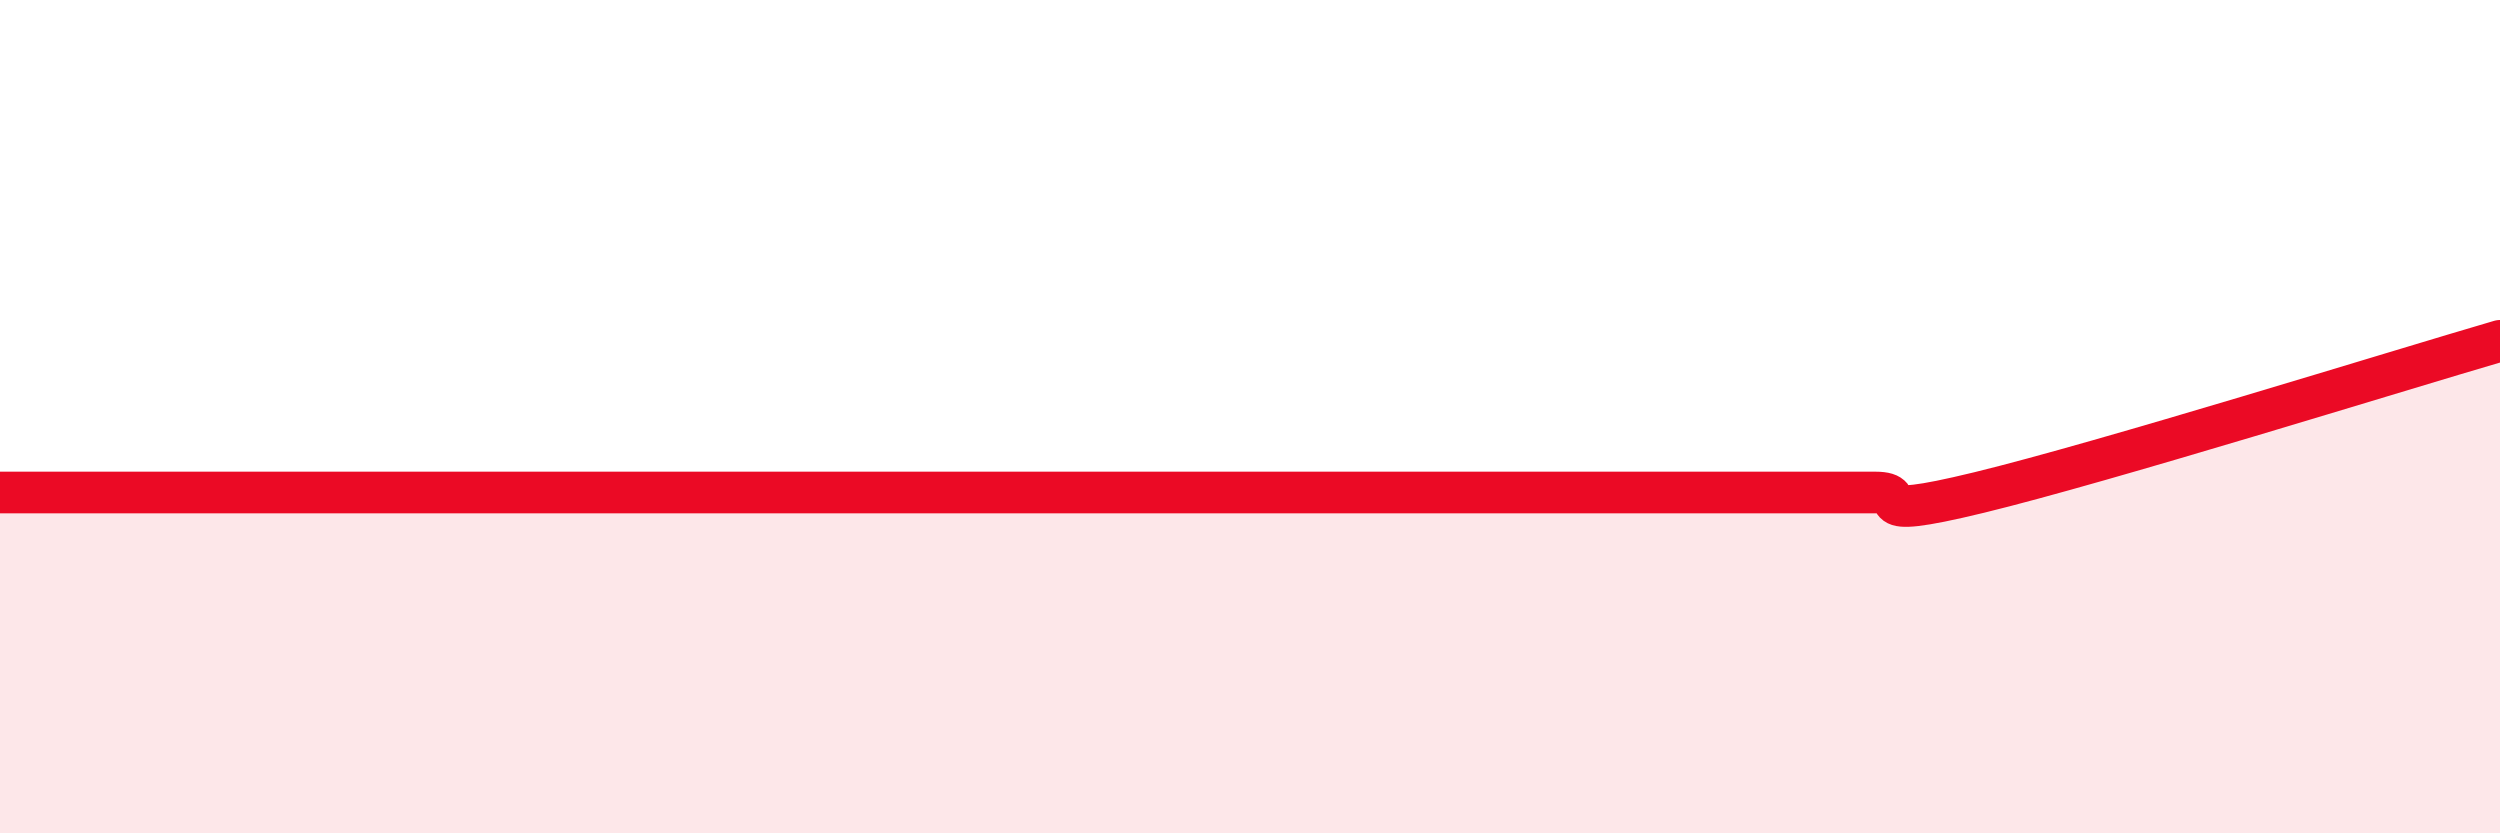
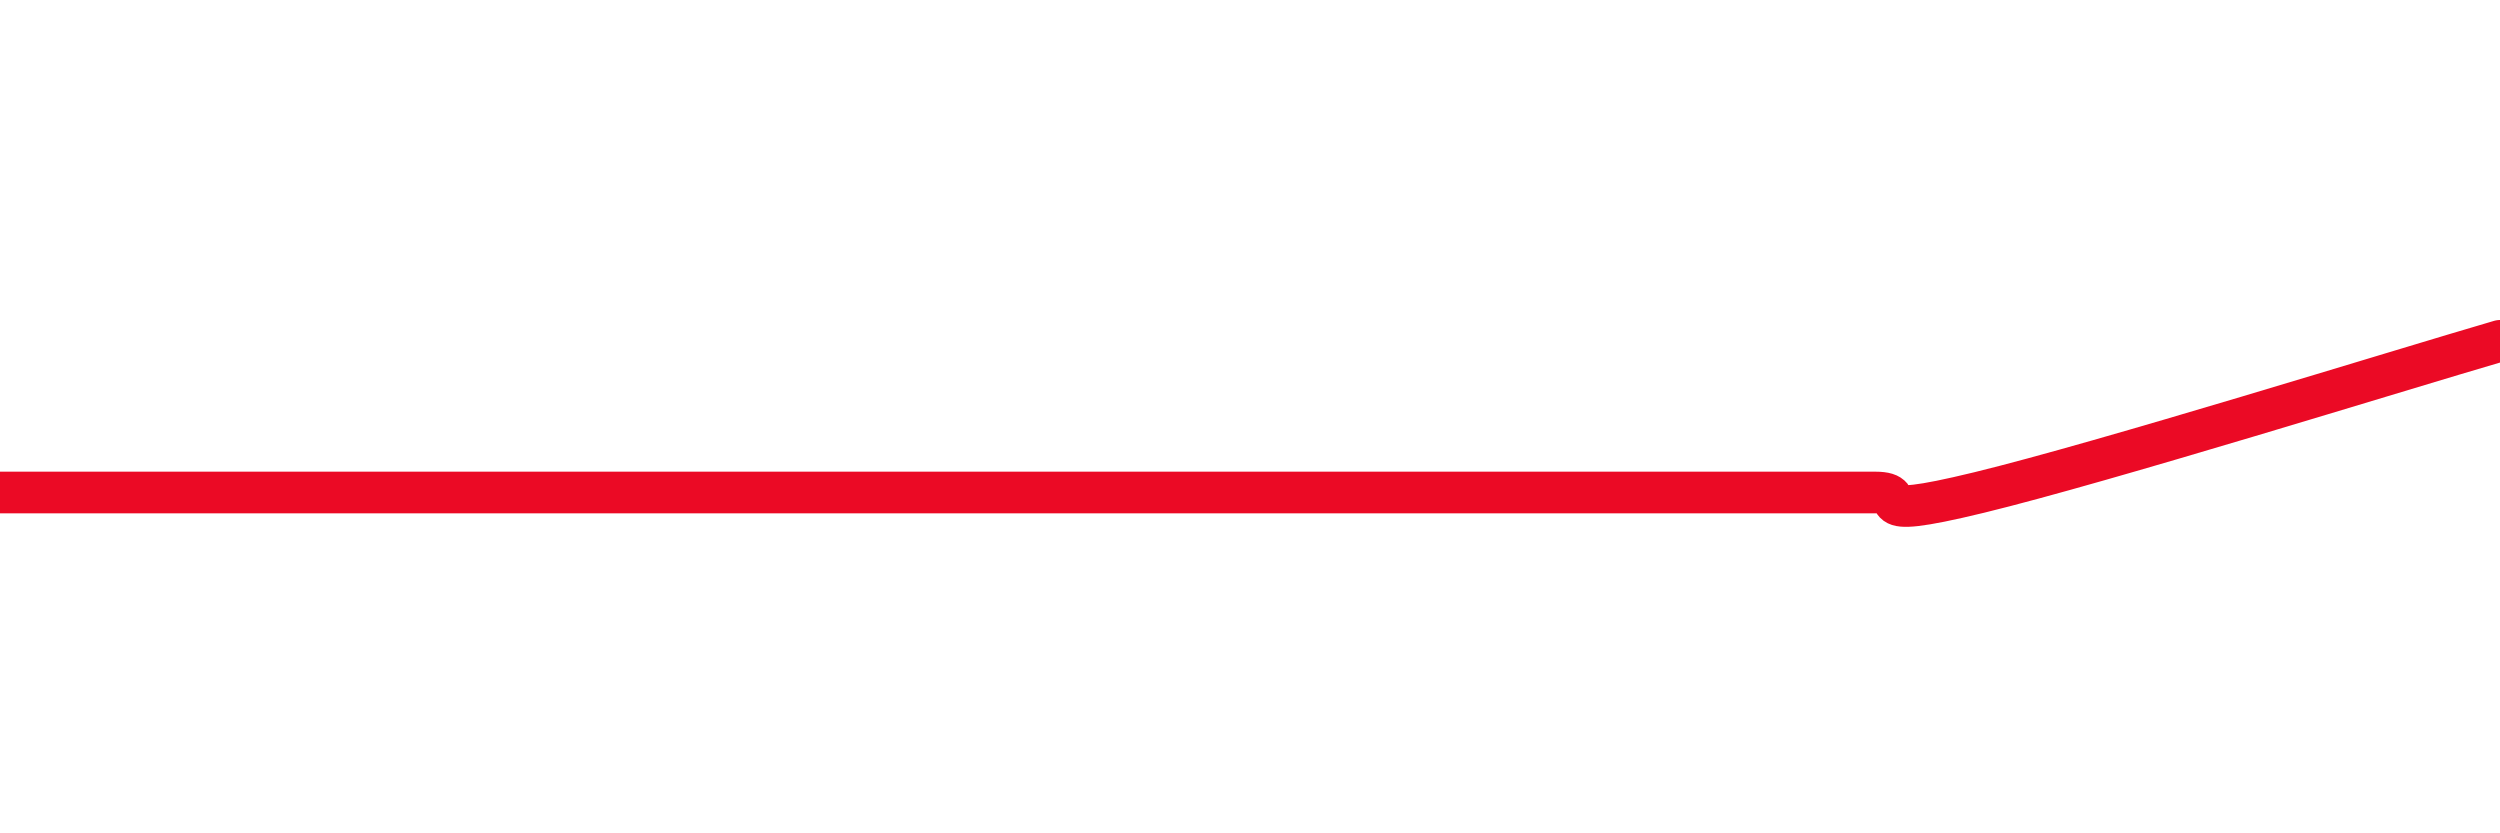
<svg xmlns="http://www.w3.org/2000/svg" width="60" height="20" viewBox="0 0 60 20">
-   <path d="M 0,11.82 C 0.5,11.82 1.5,11.82 2.5,11.82 C 3.5,11.82 4,11.82 5,11.82 C 6,11.82 6.5,11.82 7.5,11.82 C 8.5,11.82 9,11.82 10,11.82 C 11,11.82 11.5,11.82 12.5,11.82 C 13.5,11.82 14,11.82 15,11.82 C 16,11.82 16.5,11.82 17.5,11.82 C 18.5,11.82 19,11.82 20,11.82 C 21,11.82 21.5,11.82 22.5,11.82 C 23.5,11.82 24,11.82 25,11.82 C 26,11.82 26.5,11.82 27.5,11.82 C 28.5,11.82 29,11.82 30,11.82 C 31,11.82 31.5,11.82 32.5,11.82 C 33.5,11.82 34,11.82 35,11.82 C 36,11.82 36.5,11.82 37.5,11.82 C 38.5,11.82 39,11.82 40,11.82 C 41,11.82 41.5,11.82 42.5,11.82 C 43.5,11.82 44,11.82 45,11.82 C 46,11.82 44.5,12.55 47.5,11.82 C 50.5,11.09 57.5,8.91 60,8.18L60 20L0 20Z" fill="#EB0A25" opacity="0.1" stroke-linecap="round" stroke-linejoin="round" />
  <path d="M 0,11.82 C 0.5,11.82 1.5,11.82 2.5,11.82 C 3.5,11.82 4,11.82 5,11.82 C 6,11.82 6.5,11.82 7.5,11.82 C 8.5,11.82 9,11.82 10,11.82 C 11,11.82 11.5,11.82 12.5,11.82 C 13.5,11.82 14,11.82 15,11.82 C 16,11.82 16.5,11.82 17.5,11.82 C 18.5,11.82 19,11.82 20,11.82 C 21,11.82 21.5,11.82 22.5,11.82 C 23.5,11.82 24,11.82 25,11.82 C 26,11.82 26.5,11.82 27.5,11.82 C 28.5,11.82 29,11.82 30,11.82 C 31,11.82 31.5,11.82 32.5,11.82 C 33.5,11.82 34,11.82 35,11.82 C 36,11.82 36.5,11.82 37.5,11.82 C 38.5,11.82 39,11.82 40,11.82 C 41,11.82 41.5,11.82 42.5,11.82 C 43.5,11.82 44,11.82 45,11.82 C 46,11.82 44.5,12.55 47.5,11.82 C 50.5,11.09 57.5,8.91 60,8.18" stroke="#EB0A25" stroke-width="1" fill="none" stroke-linecap="round" stroke-linejoin="round" />
</svg>